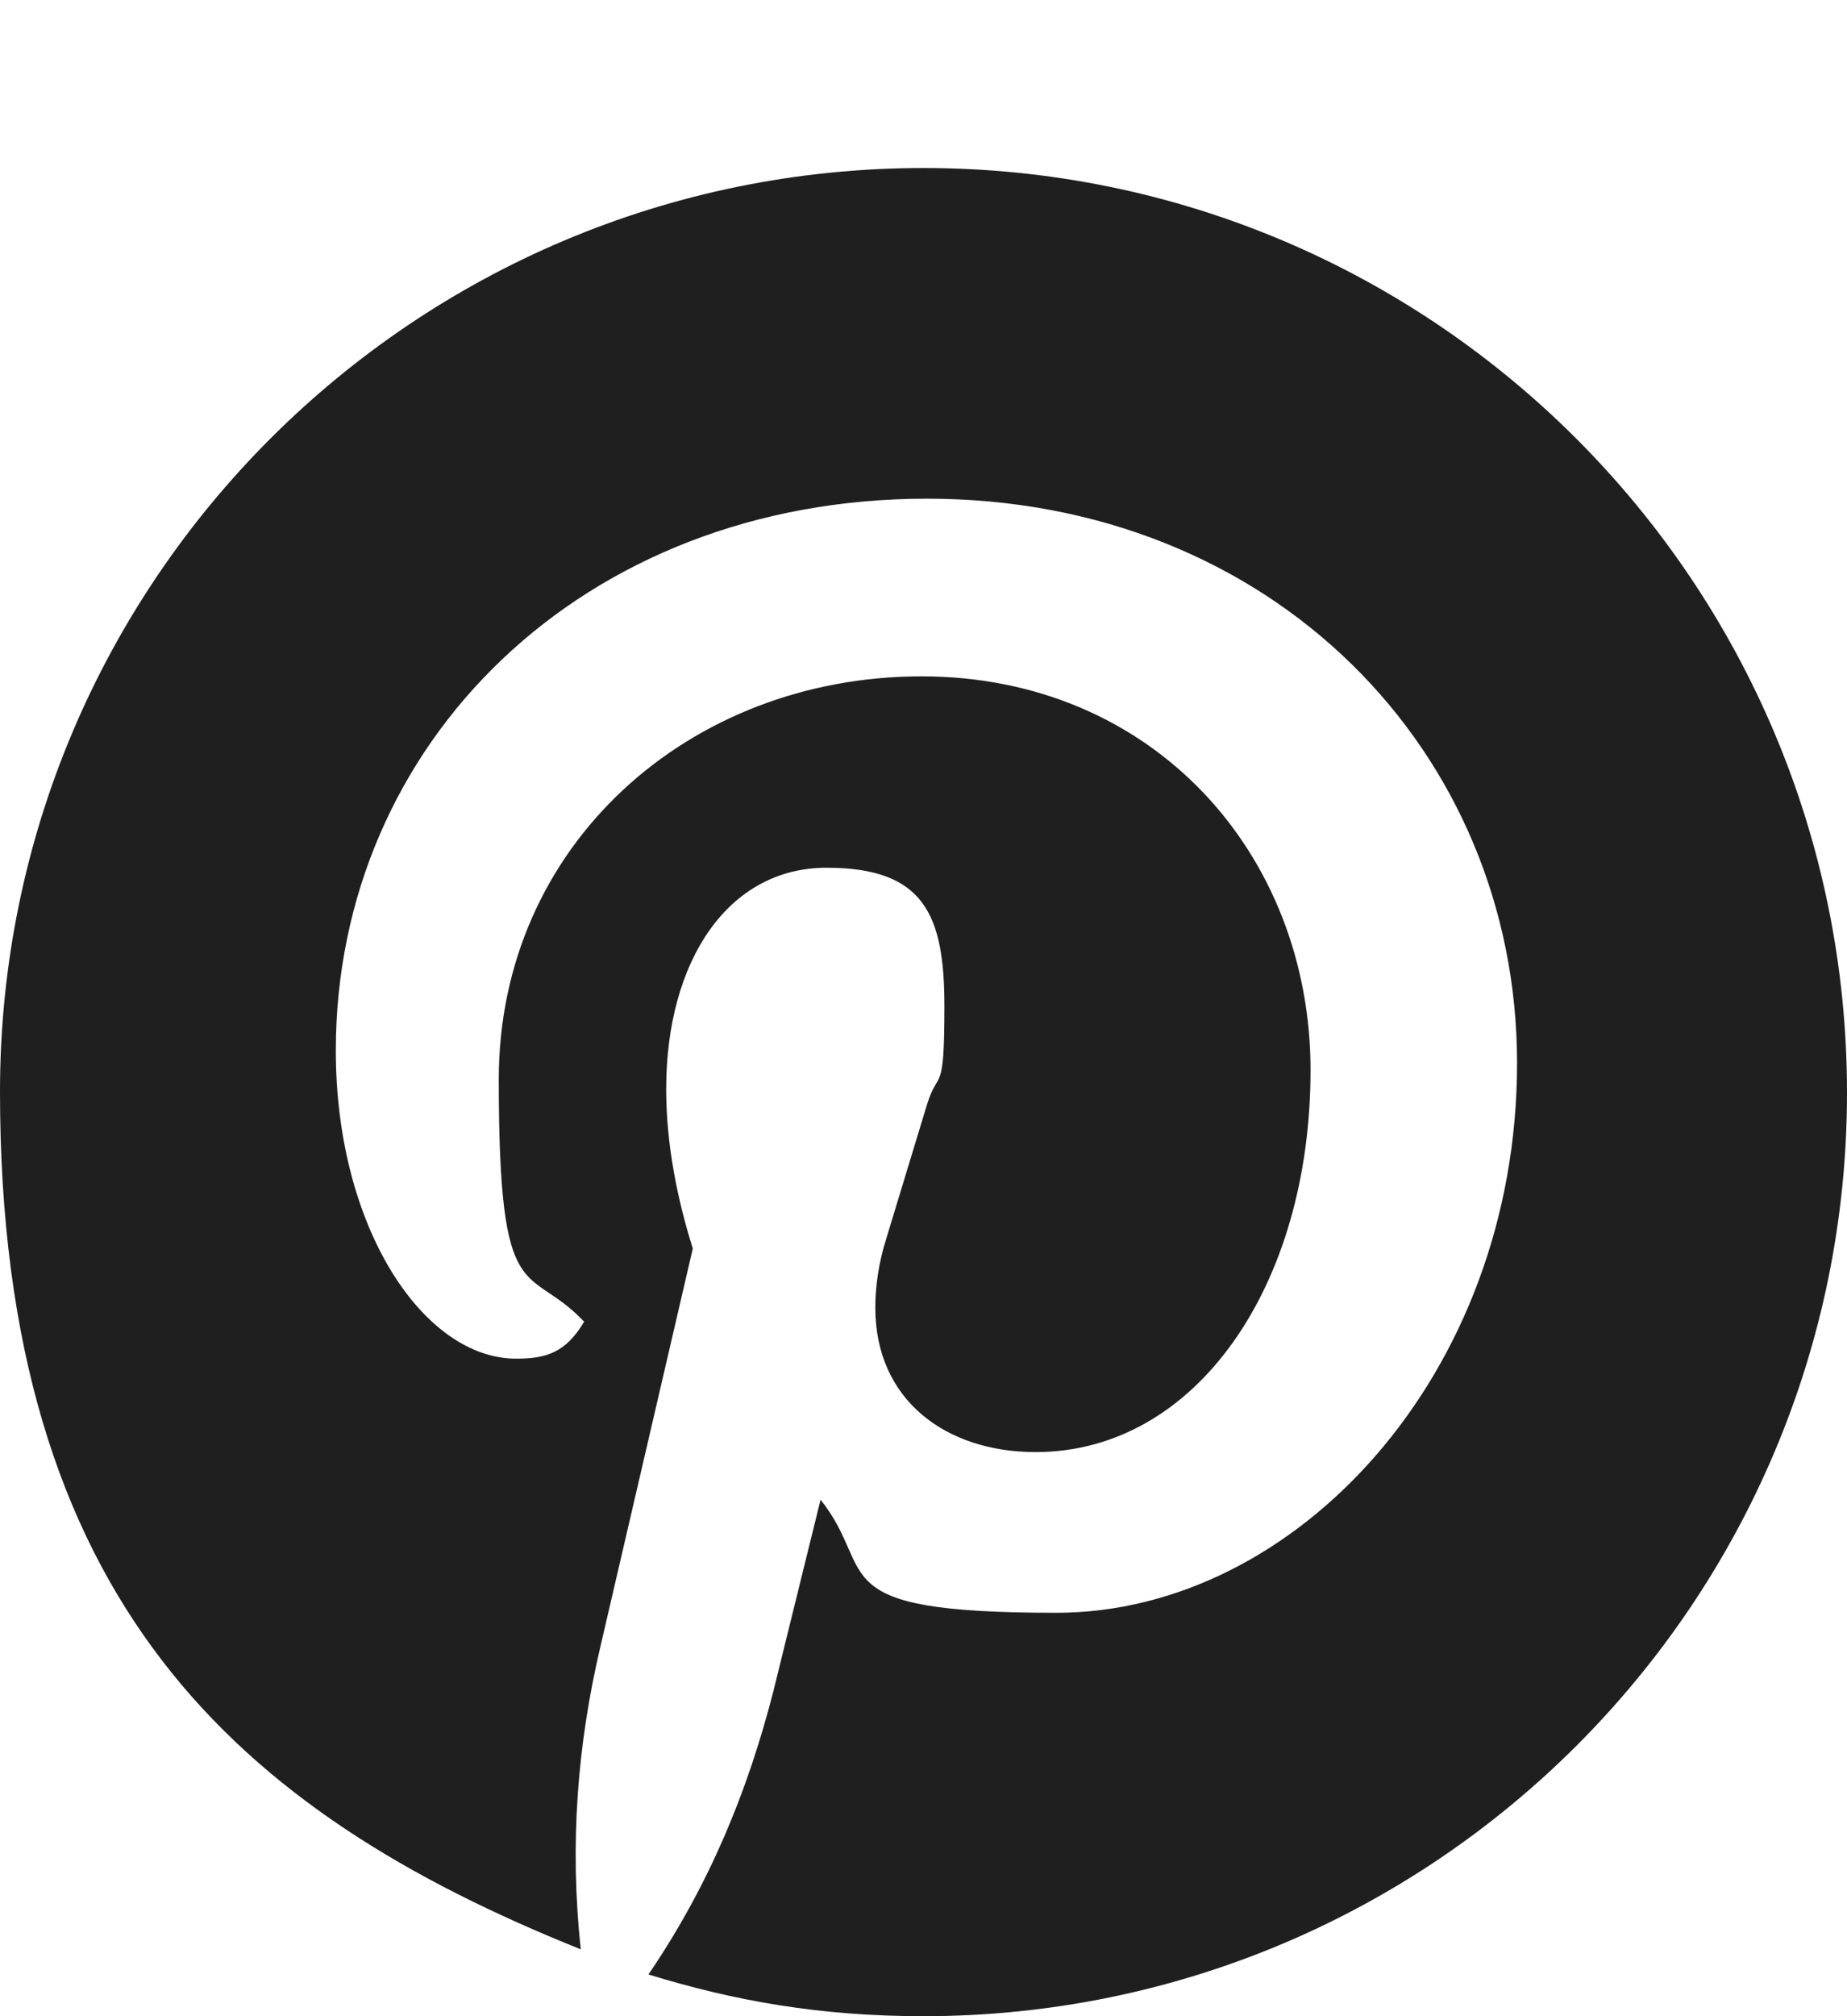
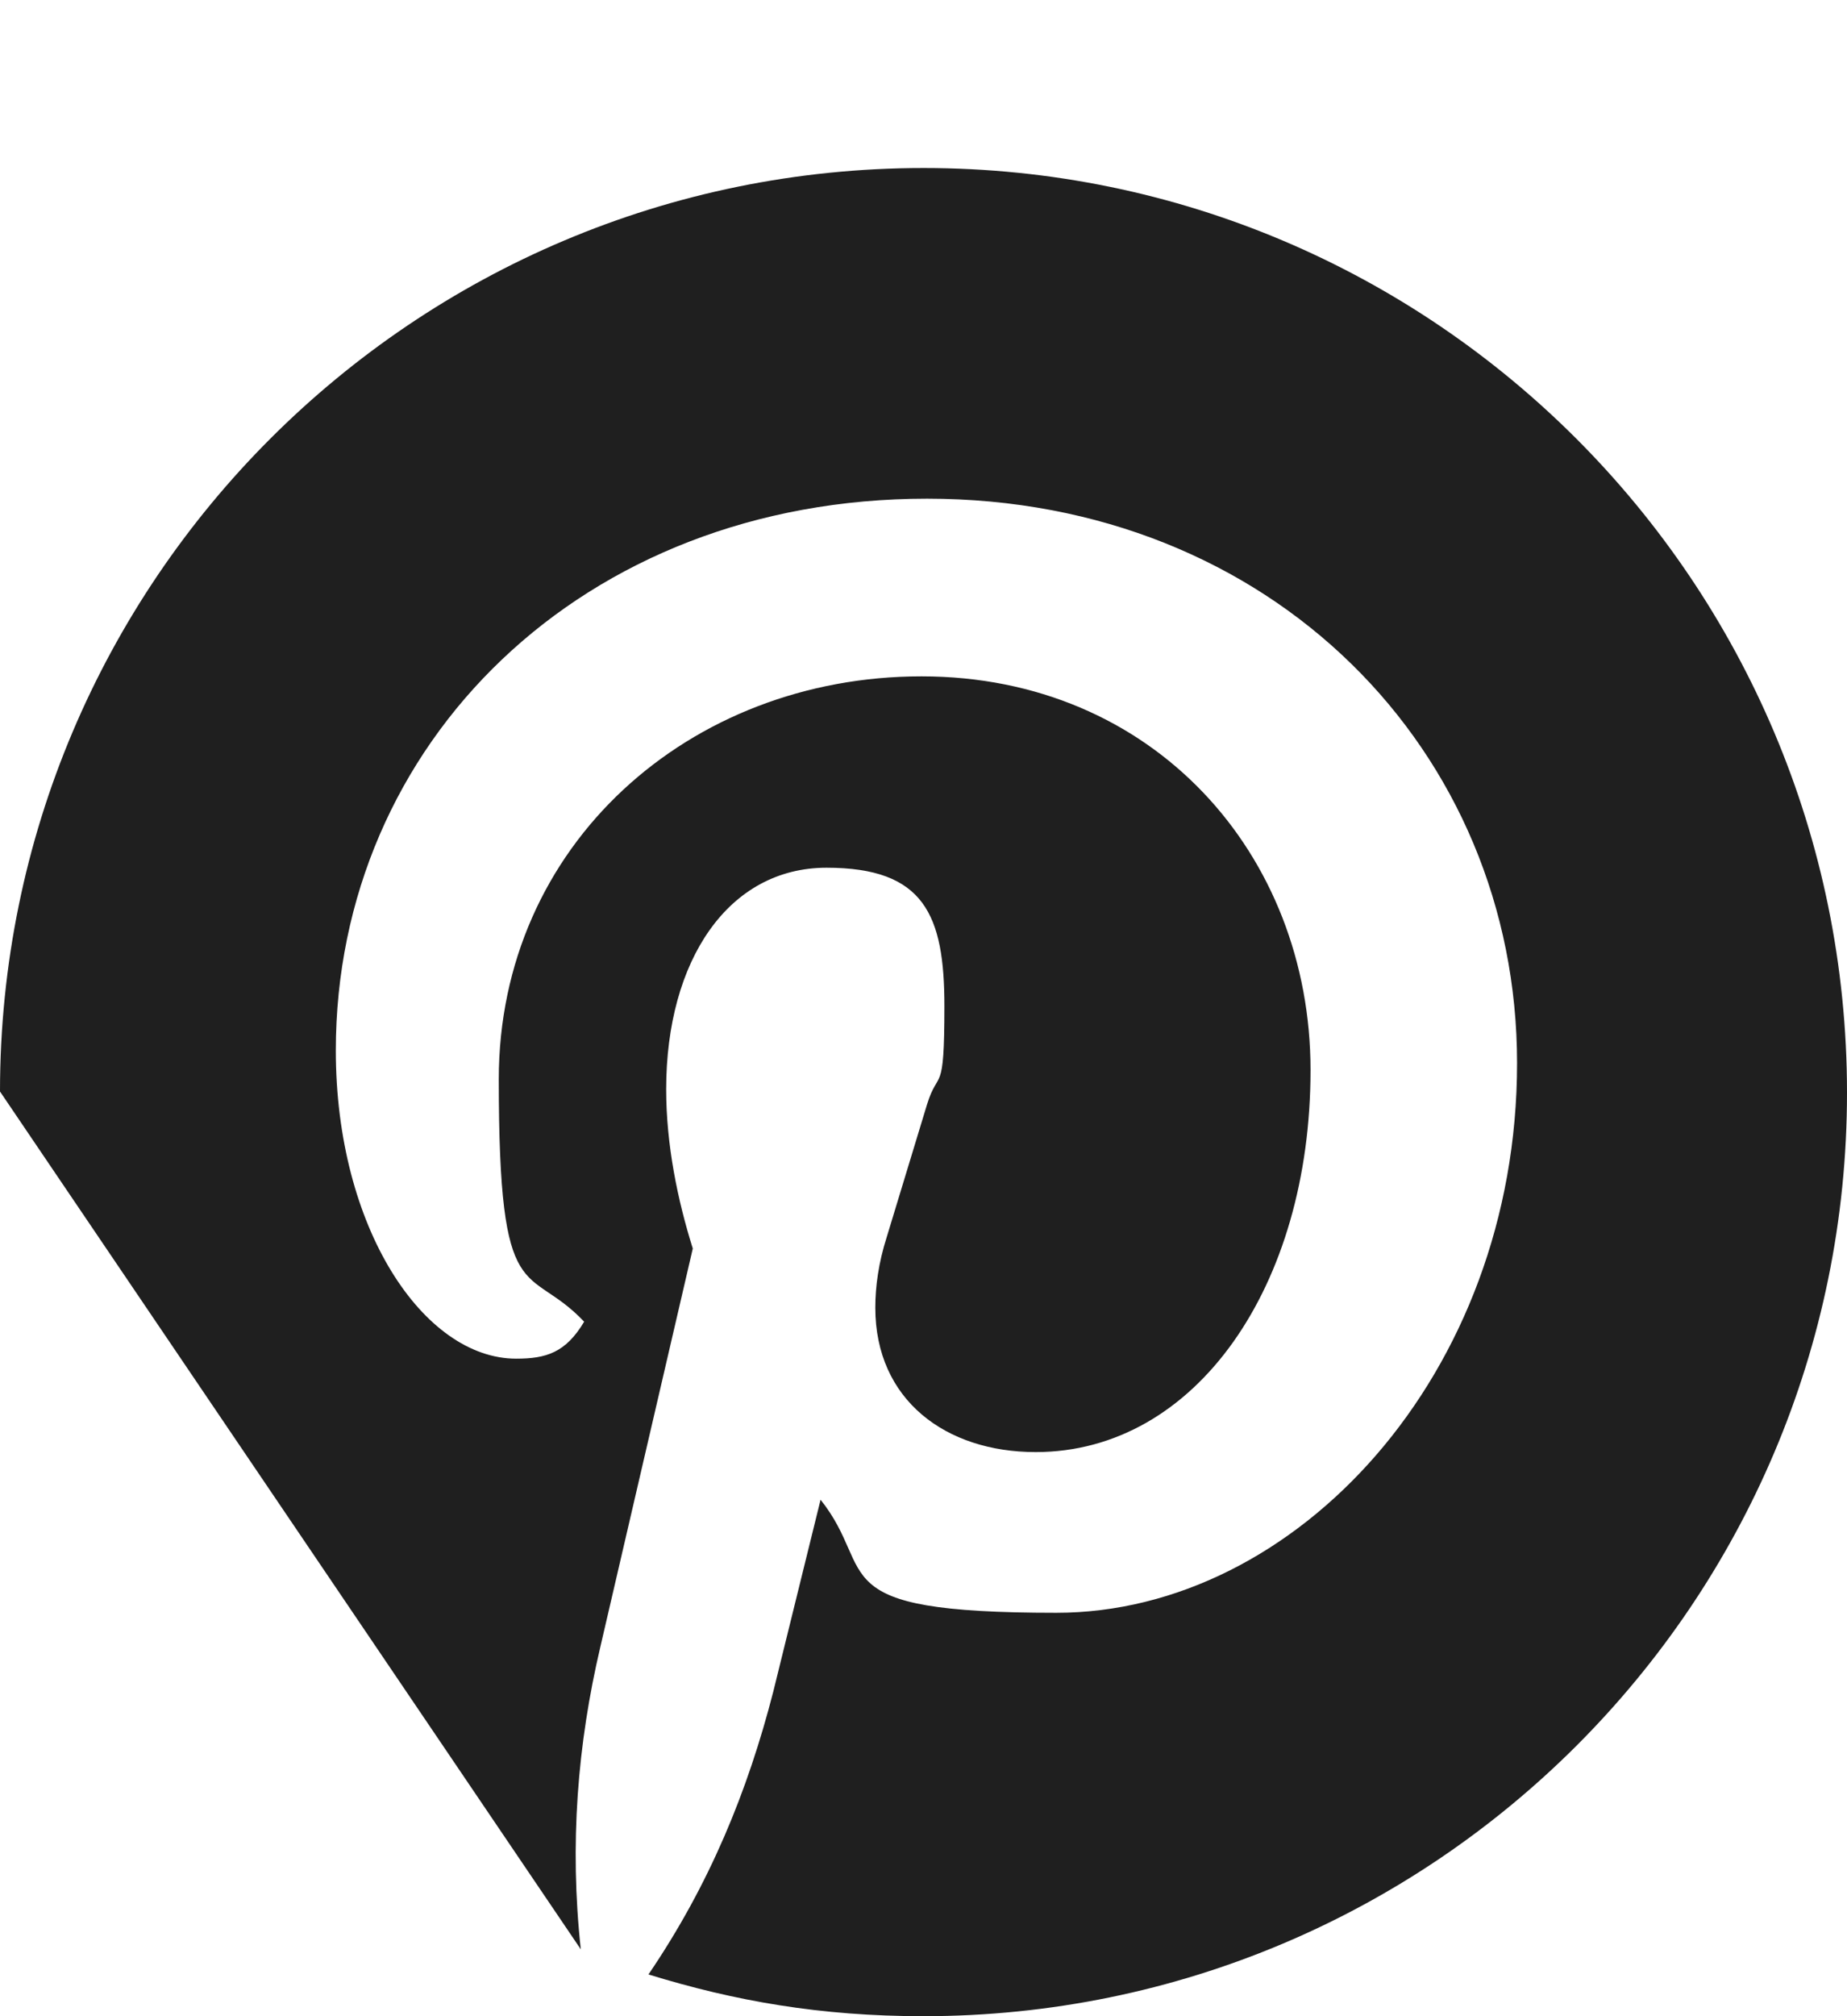
<svg xmlns="http://www.w3.org/2000/svg" width="22" height="24" viewBox="0 0 22 24" fill="none">
-   <path d="M6.918 23.204C6.782 21.955 6.879 20.759 7.151 19.603L8.252 14.862C8.071 14.286 7.935 13.627 7.935 12.967C7.935 11.428 8.679 10.329 9.845 10.329C11.011 10.329 11.249 10.892 11.249 11.978C11.249 13.064 11.178 12.708 11.042 13.147L10.562 14.726C10.465 15.029 10.426 15.315 10.426 15.566C10.426 16.665 11.266 17.285 12.336 17.285C14.246 17.285 15.61 15.306 15.61 12.738C15.61 10.17 13.739 8.051 10.976 8.051C8.212 8.051 5.941 10.056 5.941 12.848C5.941 15.641 6.284 15.021 6.958 15.733C6.738 16.102 6.505 16.173 6.148 16.173C5.048 16.173 4 14.62 4 12.505C4 8.851 6.931 5.936 11.042 5.936C15.152 5.936 18.07 8.943 18.07 12.655C18.07 16.366 15.43 19.198 12.582 19.198C9.735 19.198 10.465 18.719 9.774 17.852L9.211 20.135C8.907 21.318 8.454 22.43 7.724 23.503C8.753 23.82 9.774 24 10.998 24C17.075 24 22 19.079 22 13.007C22 6.934 17.08 2 11.002 2C4.925 2 0 6.921 0 12.993C0 19.066 2.834 21.568 6.918 23.204Z" fill="#1F1F1F" />
+   <path d="M6.918 23.204C6.782 21.955 6.879 20.759 7.151 19.603L8.252 14.862C8.071 14.286 7.935 13.627 7.935 12.967C7.935 11.428 8.679 10.329 9.845 10.329C11.011 10.329 11.249 10.892 11.249 11.978C11.249 13.064 11.178 12.708 11.042 13.147L10.562 14.726C10.465 15.029 10.426 15.315 10.426 15.566C10.426 16.665 11.266 17.285 12.336 17.285C14.246 17.285 15.61 15.306 15.61 12.738C15.61 10.17 13.739 8.051 10.976 8.051C8.212 8.051 5.941 10.056 5.941 12.848C5.941 15.641 6.284 15.021 6.958 15.733C6.738 16.102 6.505 16.173 6.148 16.173C5.048 16.173 4 14.62 4 12.505C4 8.851 6.931 5.936 11.042 5.936C15.152 5.936 18.07 8.943 18.07 12.655C18.07 16.366 15.43 19.198 12.582 19.198C9.735 19.198 10.465 18.719 9.774 17.852L9.211 20.135C8.907 21.318 8.454 22.43 7.724 23.503C8.753 23.82 9.774 24 10.998 24C17.075 24 22 19.079 22 13.007C22 6.934 17.08 2 11.002 2C4.925 2 0 6.921 0 12.993Z" fill="#1F1F1F" />
</svg>